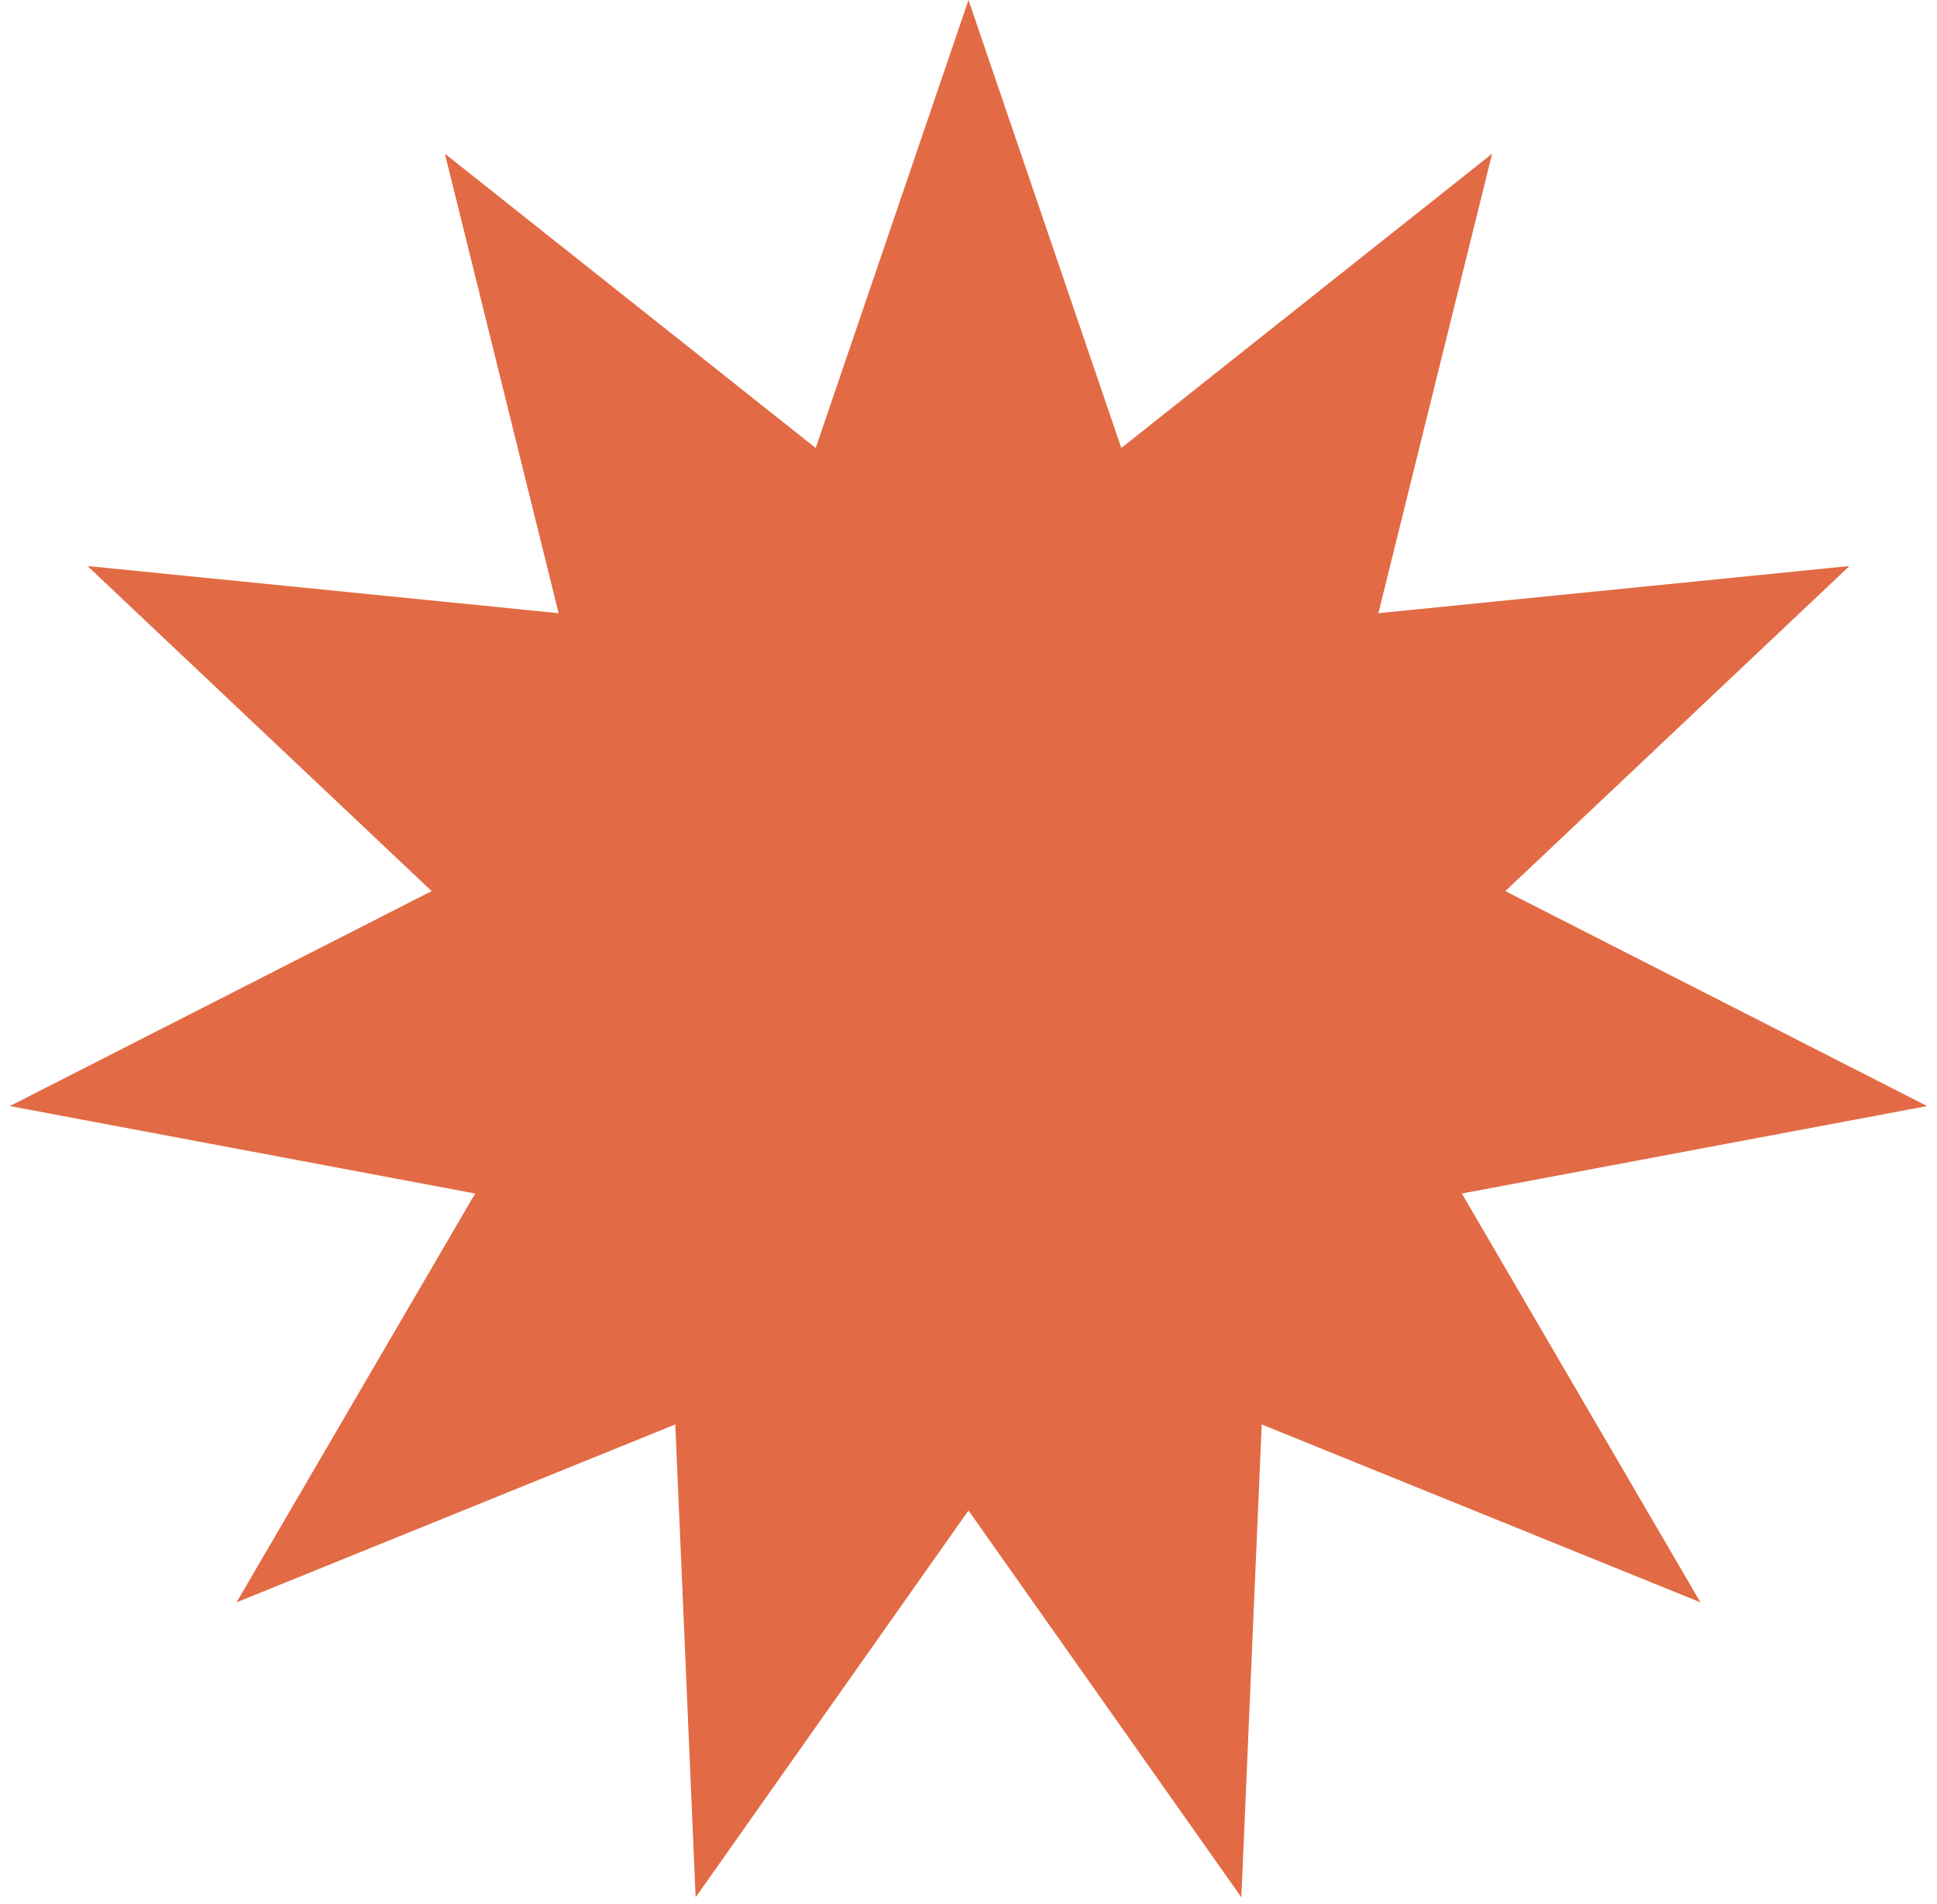
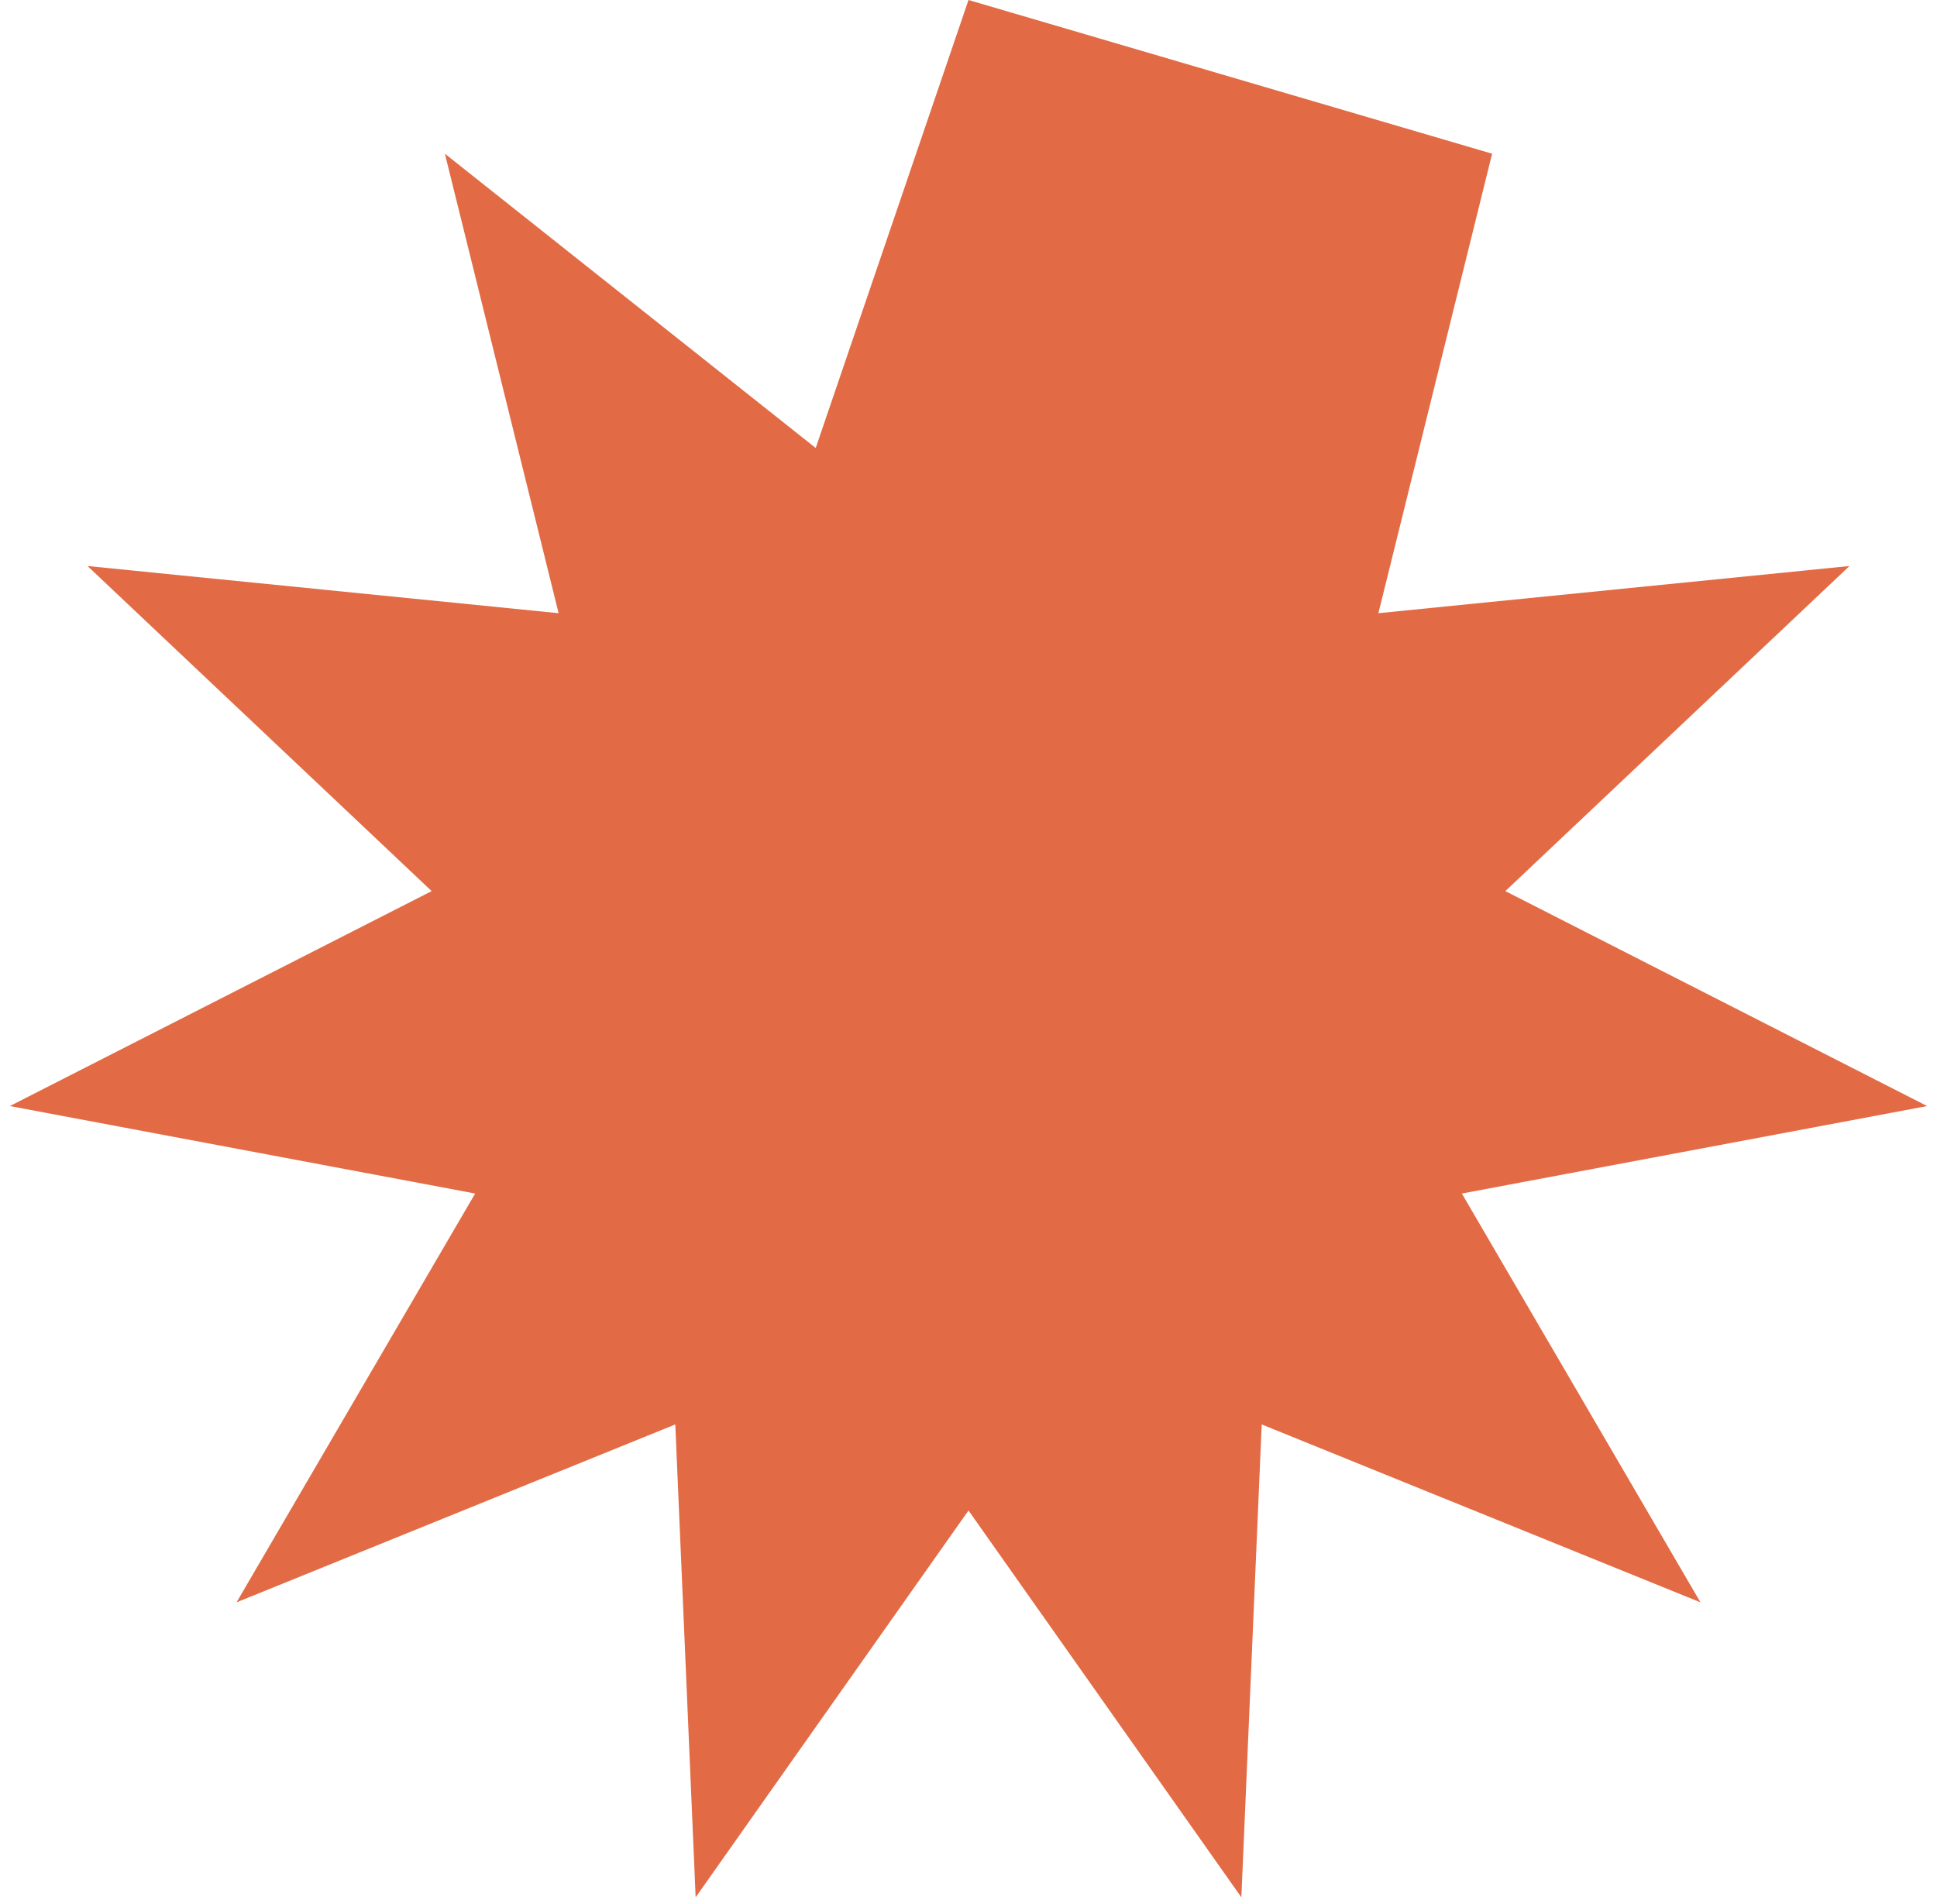
<svg xmlns="http://www.w3.org/2000/svg" width="59" height="58" viewBox="0 0 59 58" fill="none">
-   <path d="M29.5 0L34.154 13.649L45.449 4.683L41.985 18.682L56.334 17.245L45.852 27.149L58.7 33.698L44.527 36.363L51.795 48.818L38.431 43.398L37.811 57.805L29.5 46.02L21.189 57.805L20.569 43.398L7.205 48.818L14.473 36.363L0.3 33.698L13.148 27.149L2.666 17.245L17.015 18.682L13.551 4.683L24.846 13.649L29.5 0Z" fill="#E26B45" />
+   <path d="M29.5 0L45.449 4.683L41.985 18.682L56.334 17.245L45.852 27.149L58.7 33.698L44.527 36.363L51.795 48.818L38.431 43.398L37.811 57.805L29.5 46.02L21.189 57.805L20.569 43.398L7.205 48.818L14.473 36.363L0.3 33.698L13.148 27.149L2.666 17.245L17.015 18.682L13.551 4.683L24.846 13.649L29.5 0Z" fill="#E26B45" />
</svg>